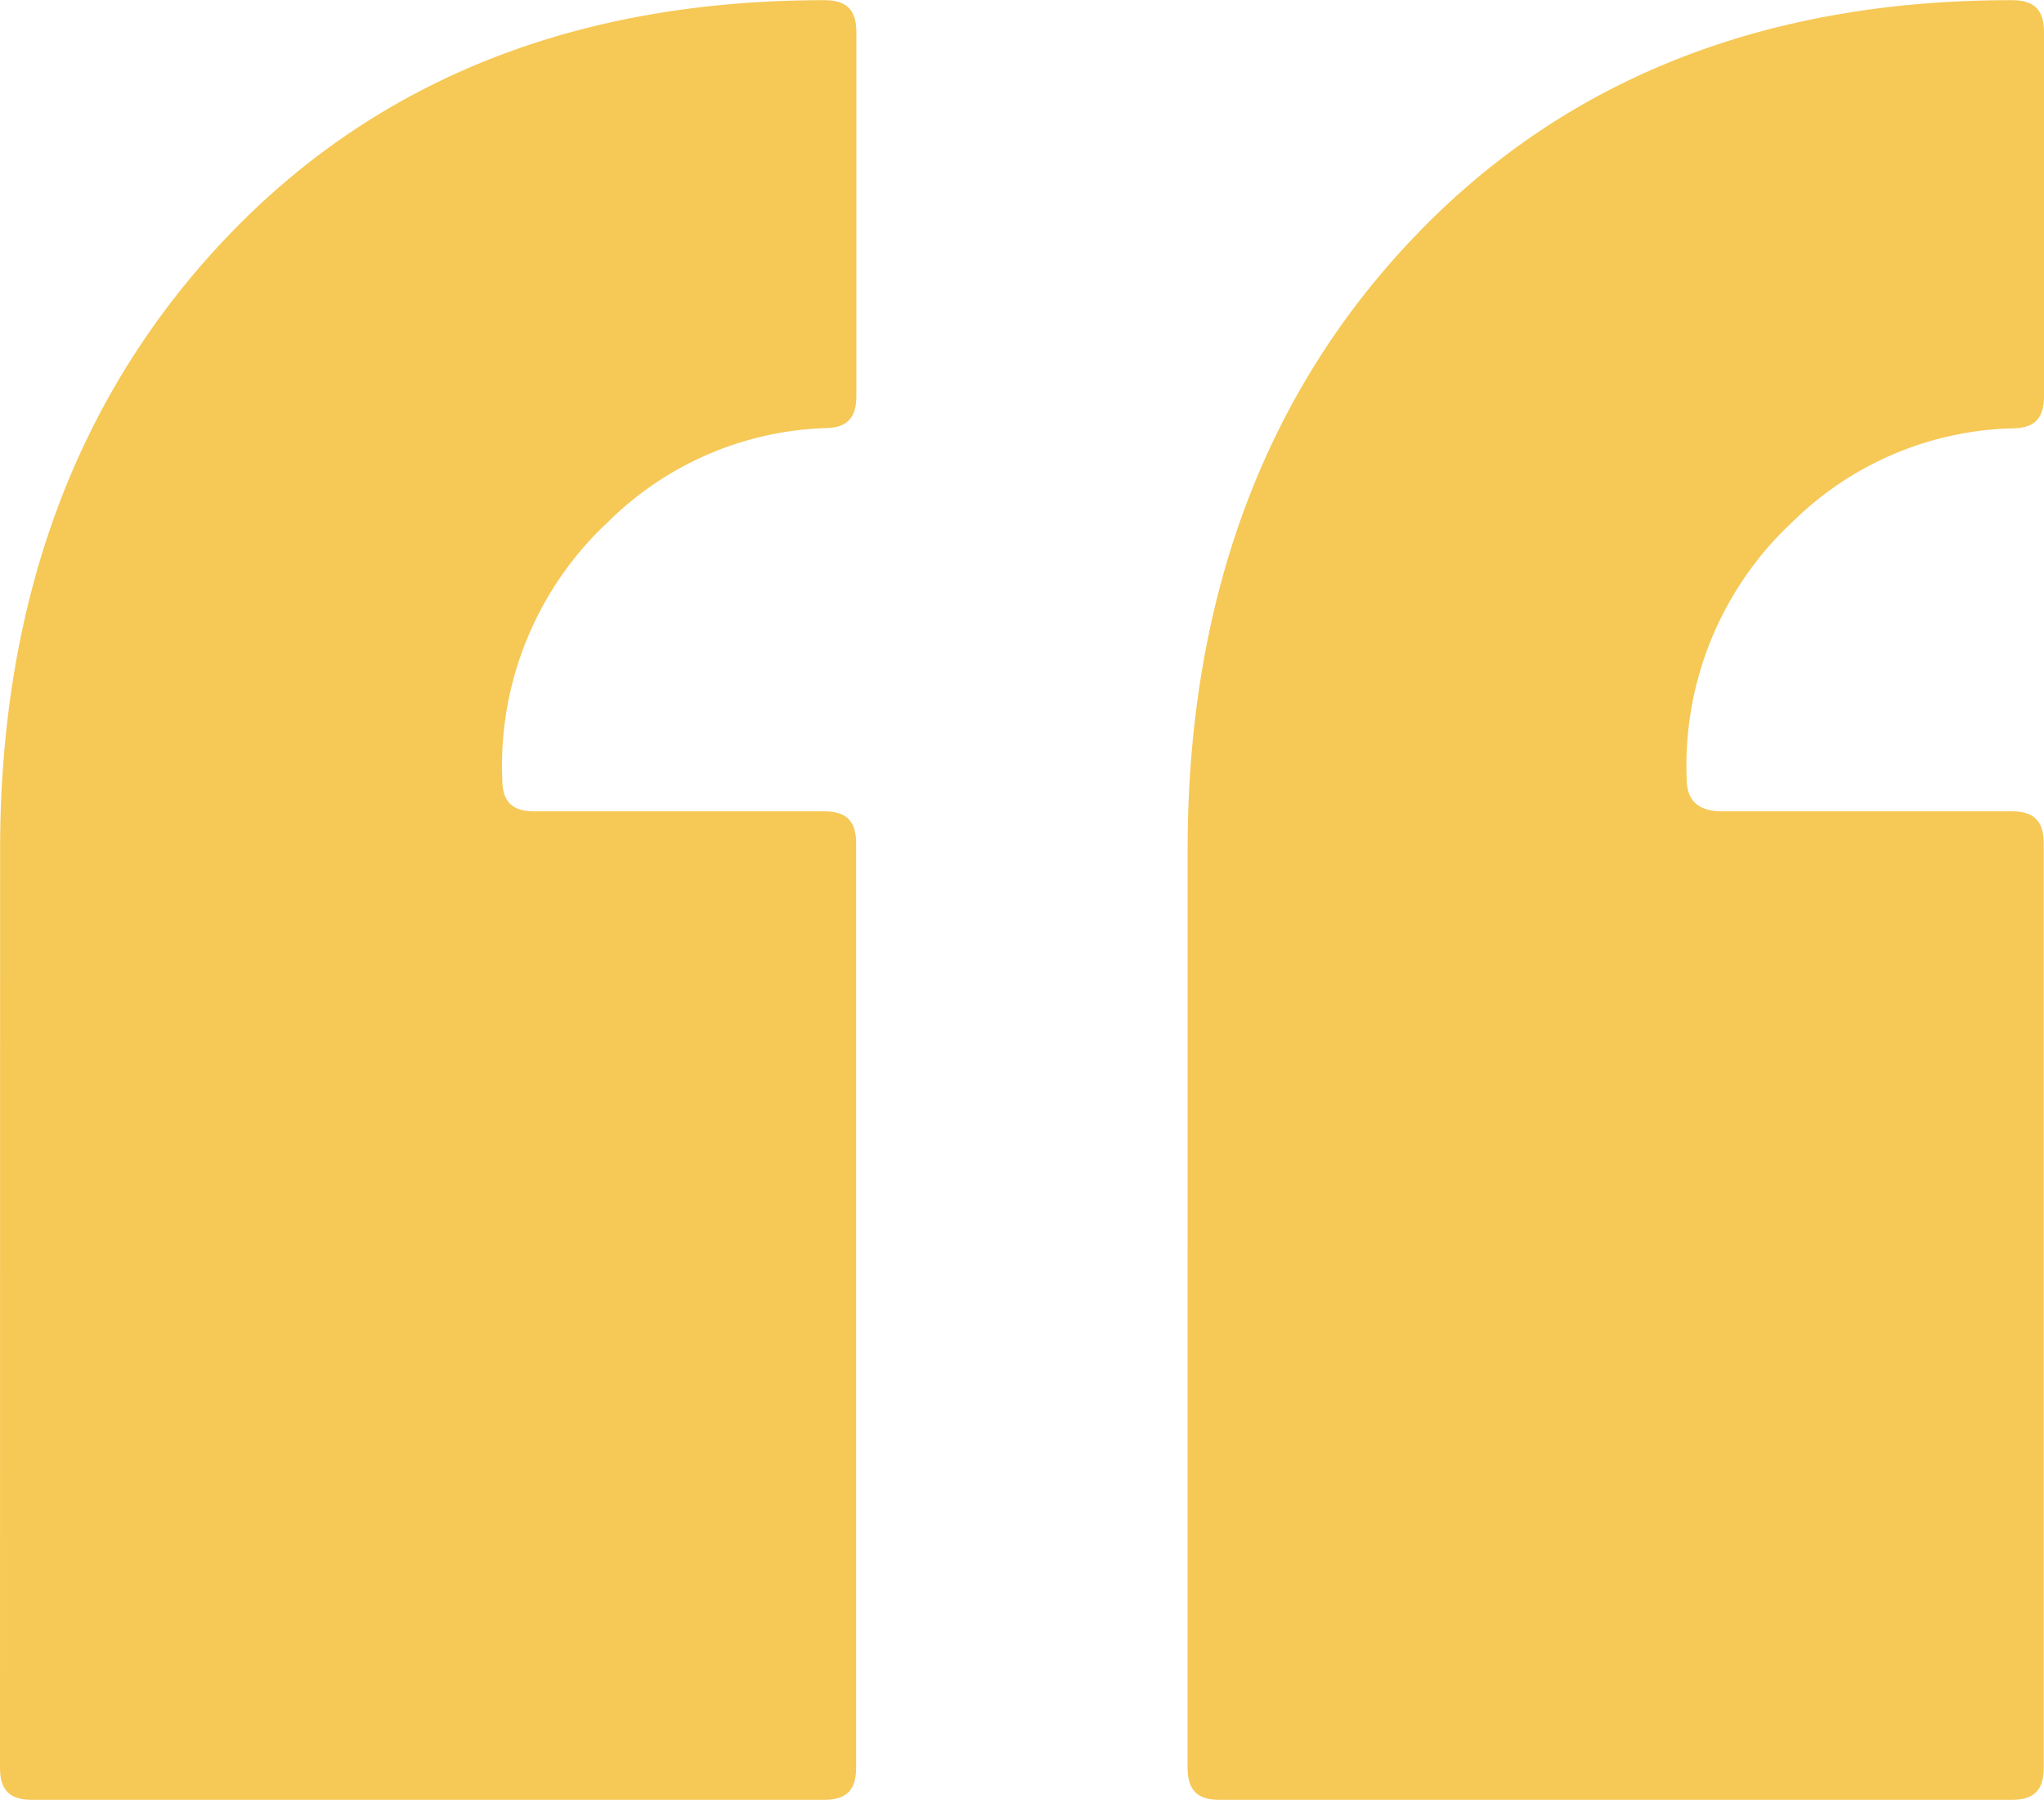
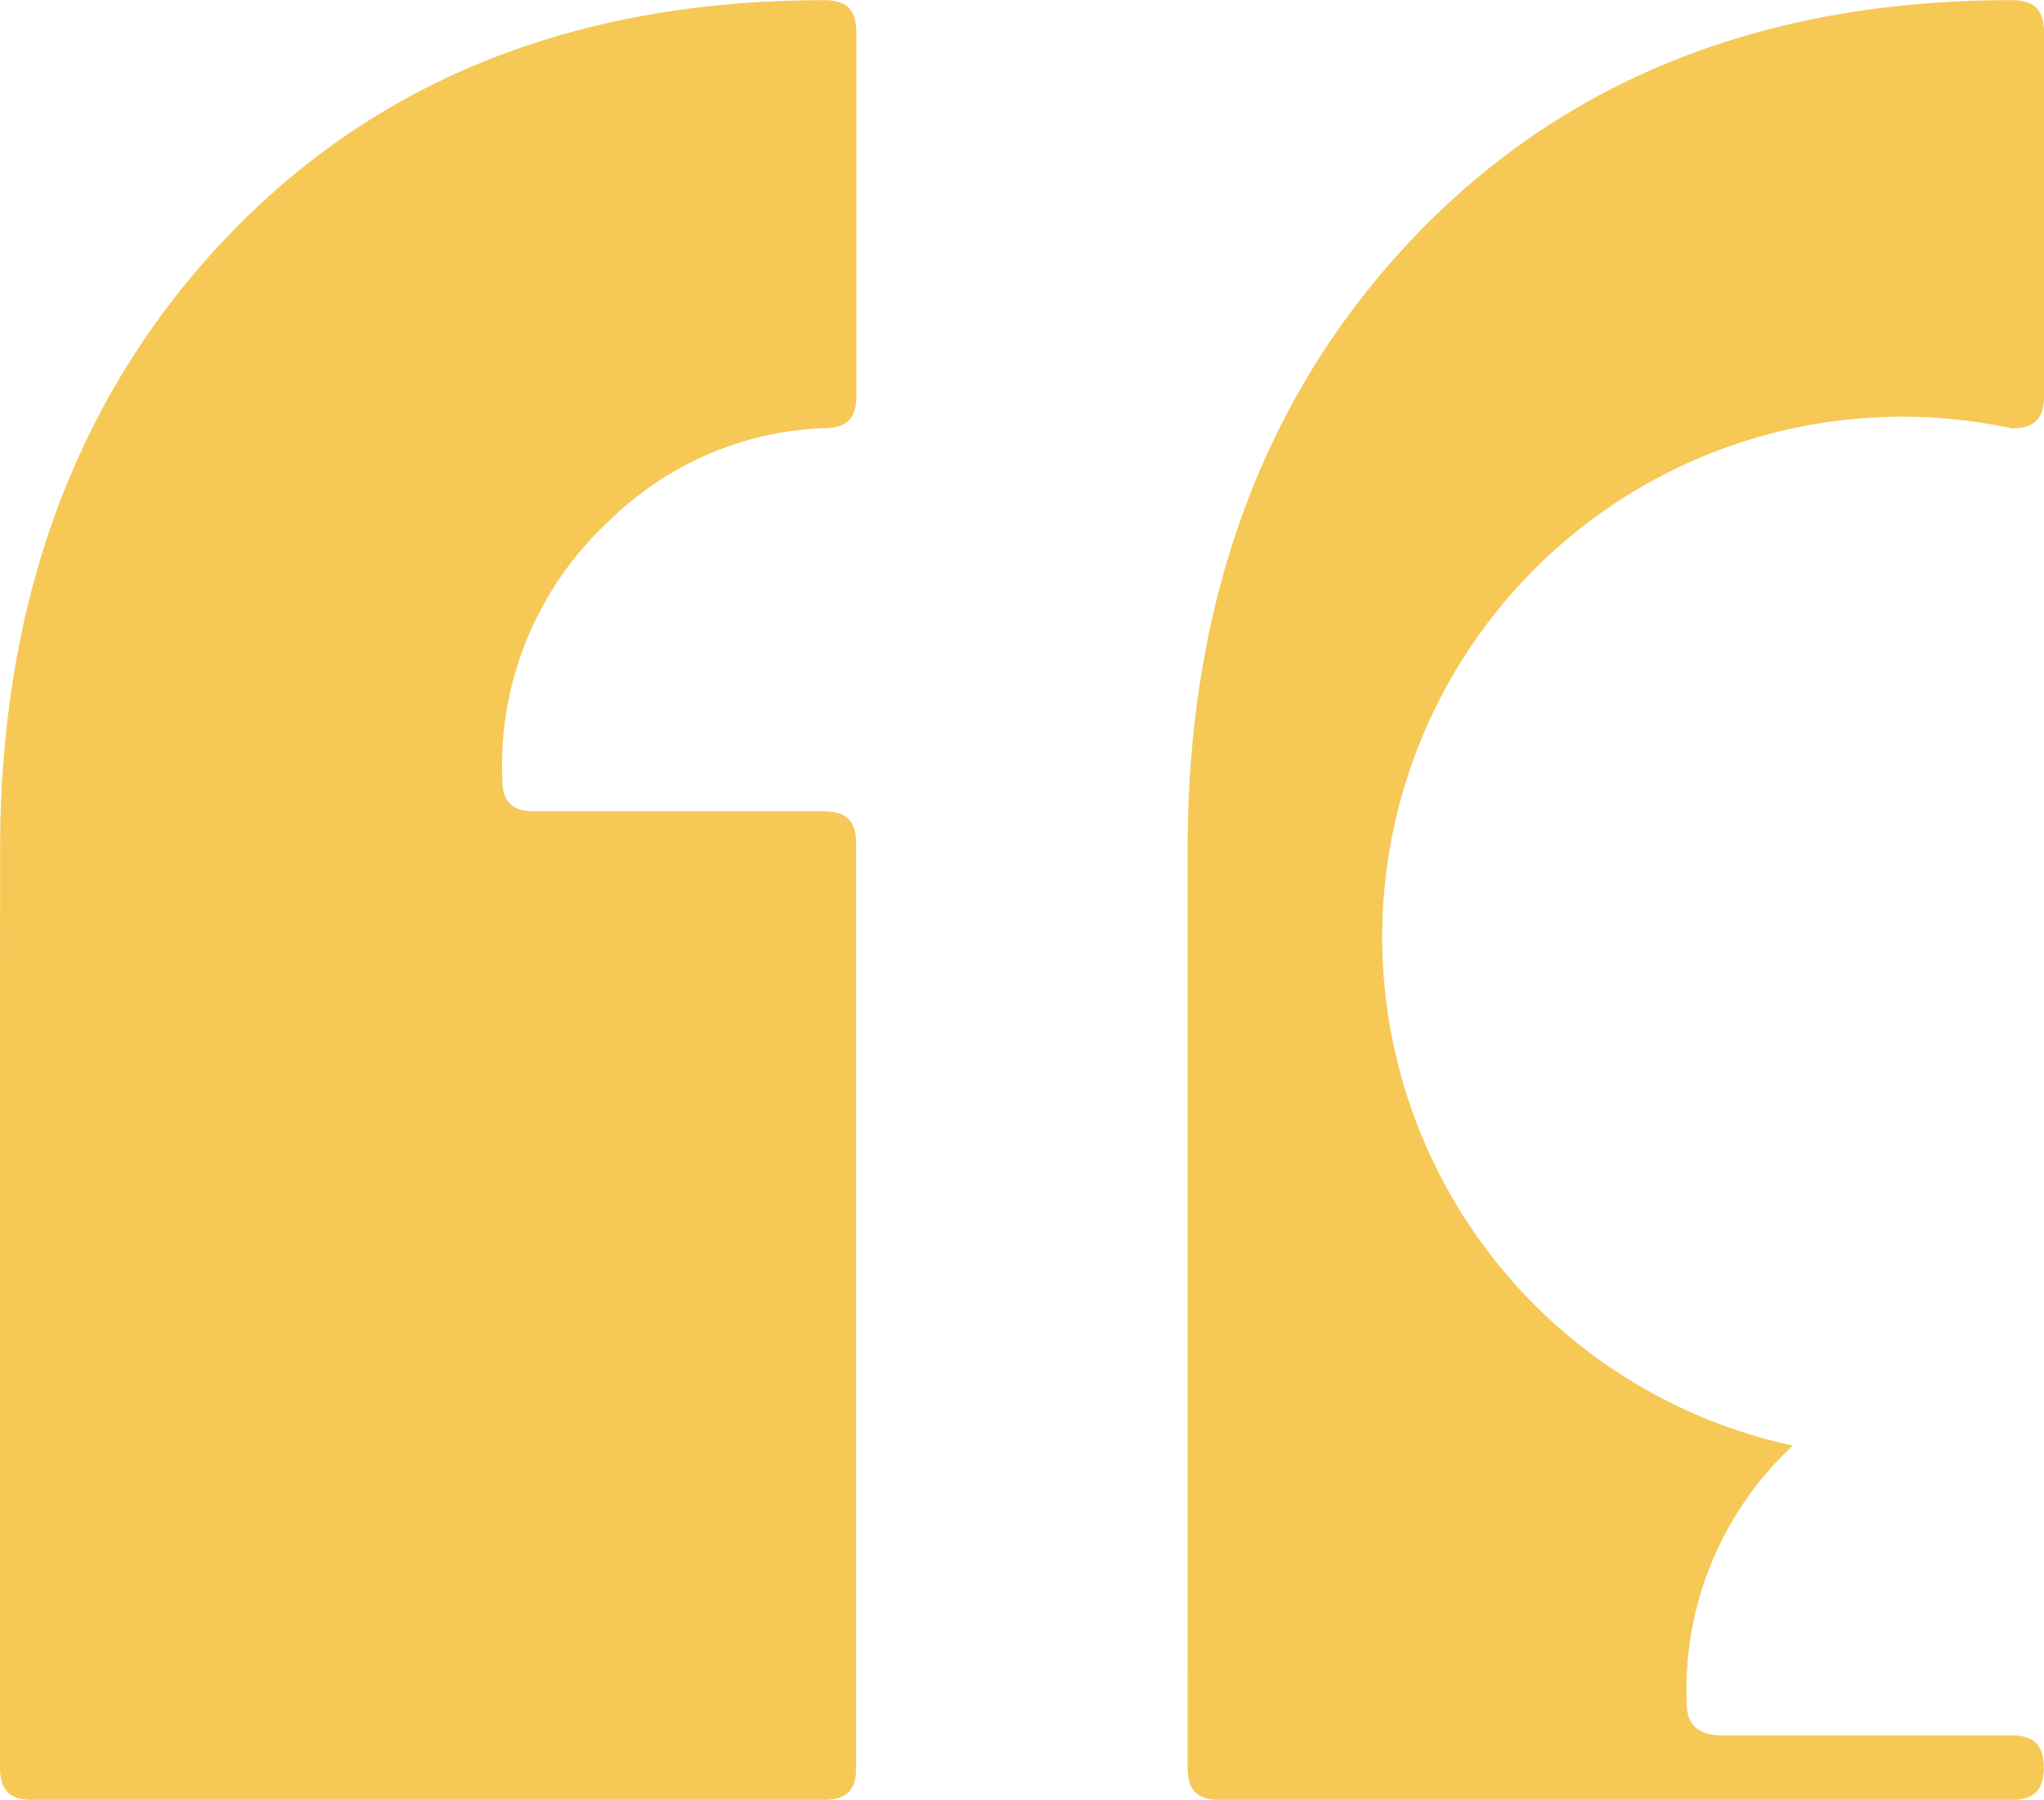
<svg xmlns="http://www.w3.org/2000/svg" width="45.438" height="40" viewBox="0 0 45.438 40">
-   <path id="Path_94" data-name="Path 94" d="M-31.982-101.536c0,.5.215.716.716.716h17.6c.5,0,.716-.215.716-.716v-20.537c0-.5-.215-.716-.716-.716H-20.1c-.5,0-.716-.215-.716-.716a7.4,7.4,0,0,1,2.361-5.725,7.2,7.2,0,0,1,4.794-2.075c.5,0,.716-.215.716-.716V-140.1c0-.5-.215-.716-.716-.716-5.438,0-9.875,1.717-13.238,5.224s-5.081,8.086-5.081,13.667Zm26.4,0c0,.5.215.716.716.716h17.6c.5,0,.716-.215.716-.716v-20.537c0-.5-.215-.716-.716-.716H6.3c-.5,0-.787-.215-.787-.716a7.4,7.4,0,0,1,2.361-5.725A7.223,7.223,0,0,1,12.74-131.3c.5,0,.716-.215.716-.716V-140.1c0-.5-.215-.716-.716-.716C7.3-140.82,2.866-139.1-.5-135.6s-5.081,8.086-5.081,13.667Z" transform="translate(31.982 140.82)" fill="#f6c856" />
+   <path id="Path_94" data-name="Path 94" d="M-31.982-101.536c0,.5.215.716.716.716h17.6c.5,0,.716-.215.716-.716v-20.537c0-.5-.215-.716-.716-.716H-20.1c-.5,0-.716-.215-.716-.716a7.4,7.4,0,0,1,2.361-5.725,7.2,7.2,0,0,1,4.794-2.075c.5,0,.716-.215.716-.716V-140.1c0-.5-.215-.716-.716-.716-5.438,0-9.875,1.717-13.238,5.224s-5.081,8.086-5.081,13.667Zm26.4,0c0,.5.215.716.716.716h17.6c.5,0,.716-.215.716-.716c0-.5-.215-.716-.716-.716H6.3c-.5,0-.787-.215-.787-.716a7.4,7.4,0,0,1,2.361-5.725A7.223,7.223,0,0,1,12.74-131.3c.5,0,.716-.215.716-.716V-140.1c0-.5-.215-.716-.716-.716C7.3-140.82,2.866-139.1-.5-135.6s-5.081,8.086-5.081,13.667Z" transform="translate(31.982 140.82)" fill="#f6c856" />
</svg>